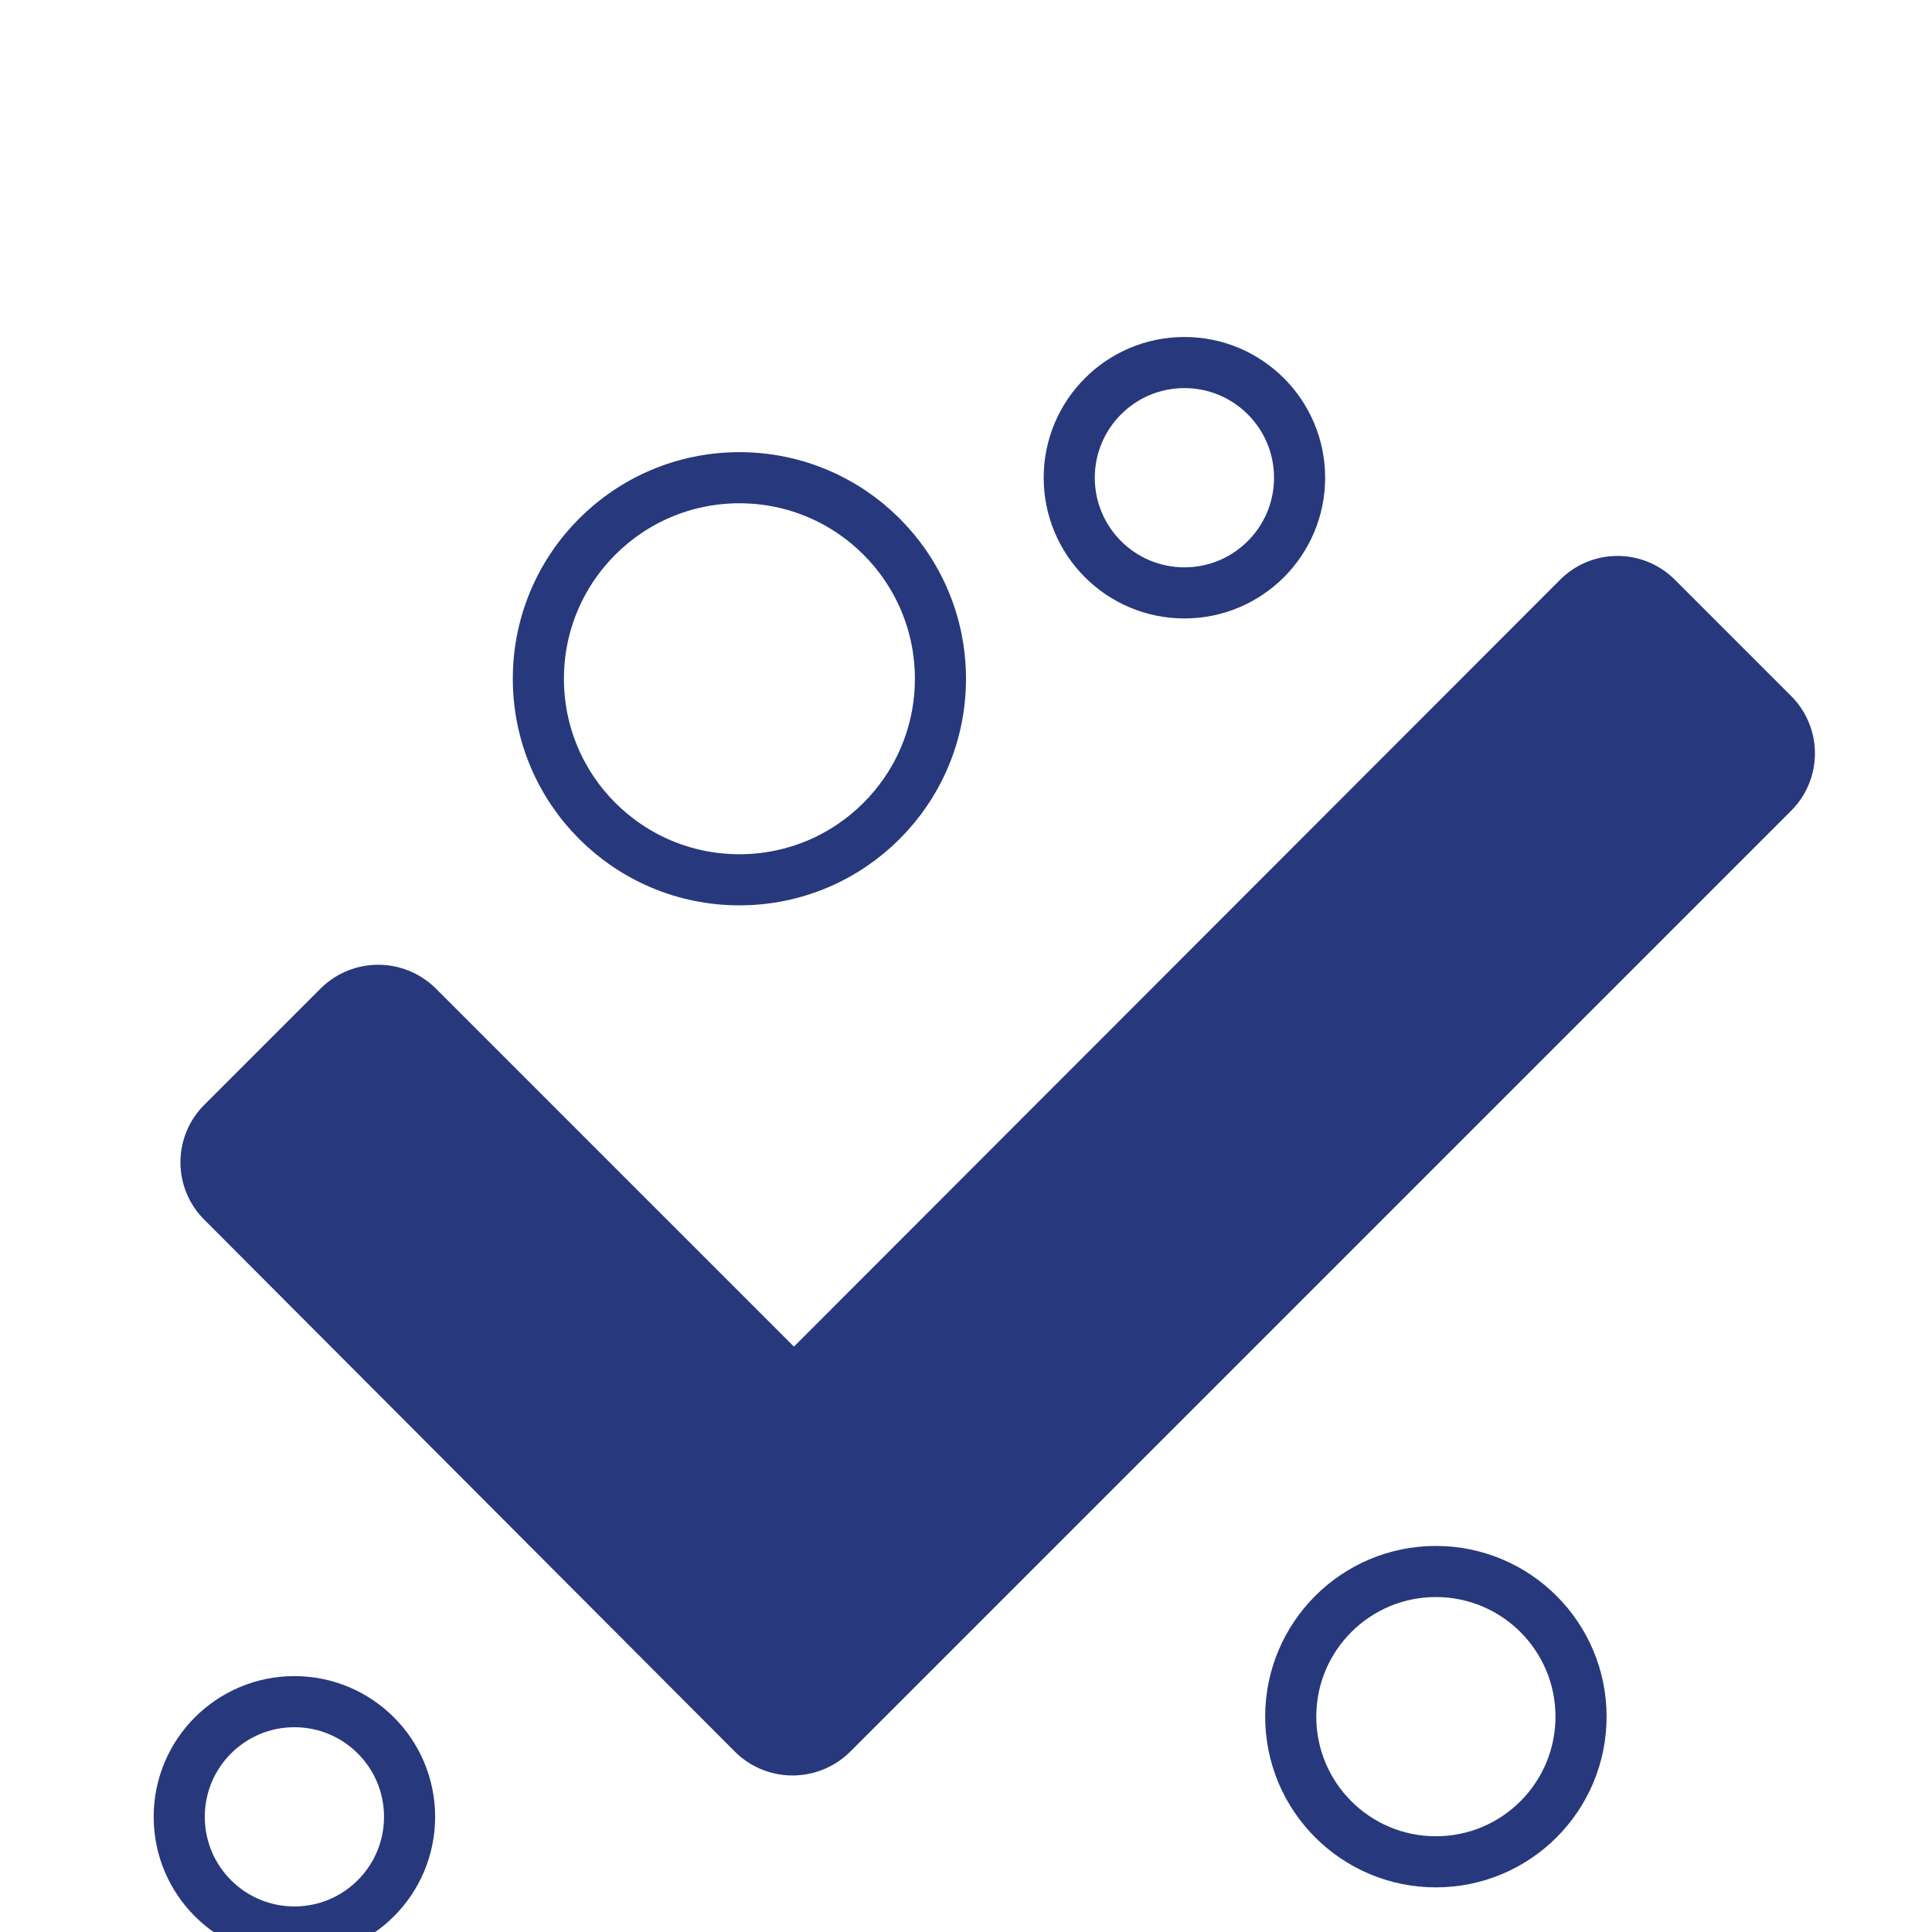
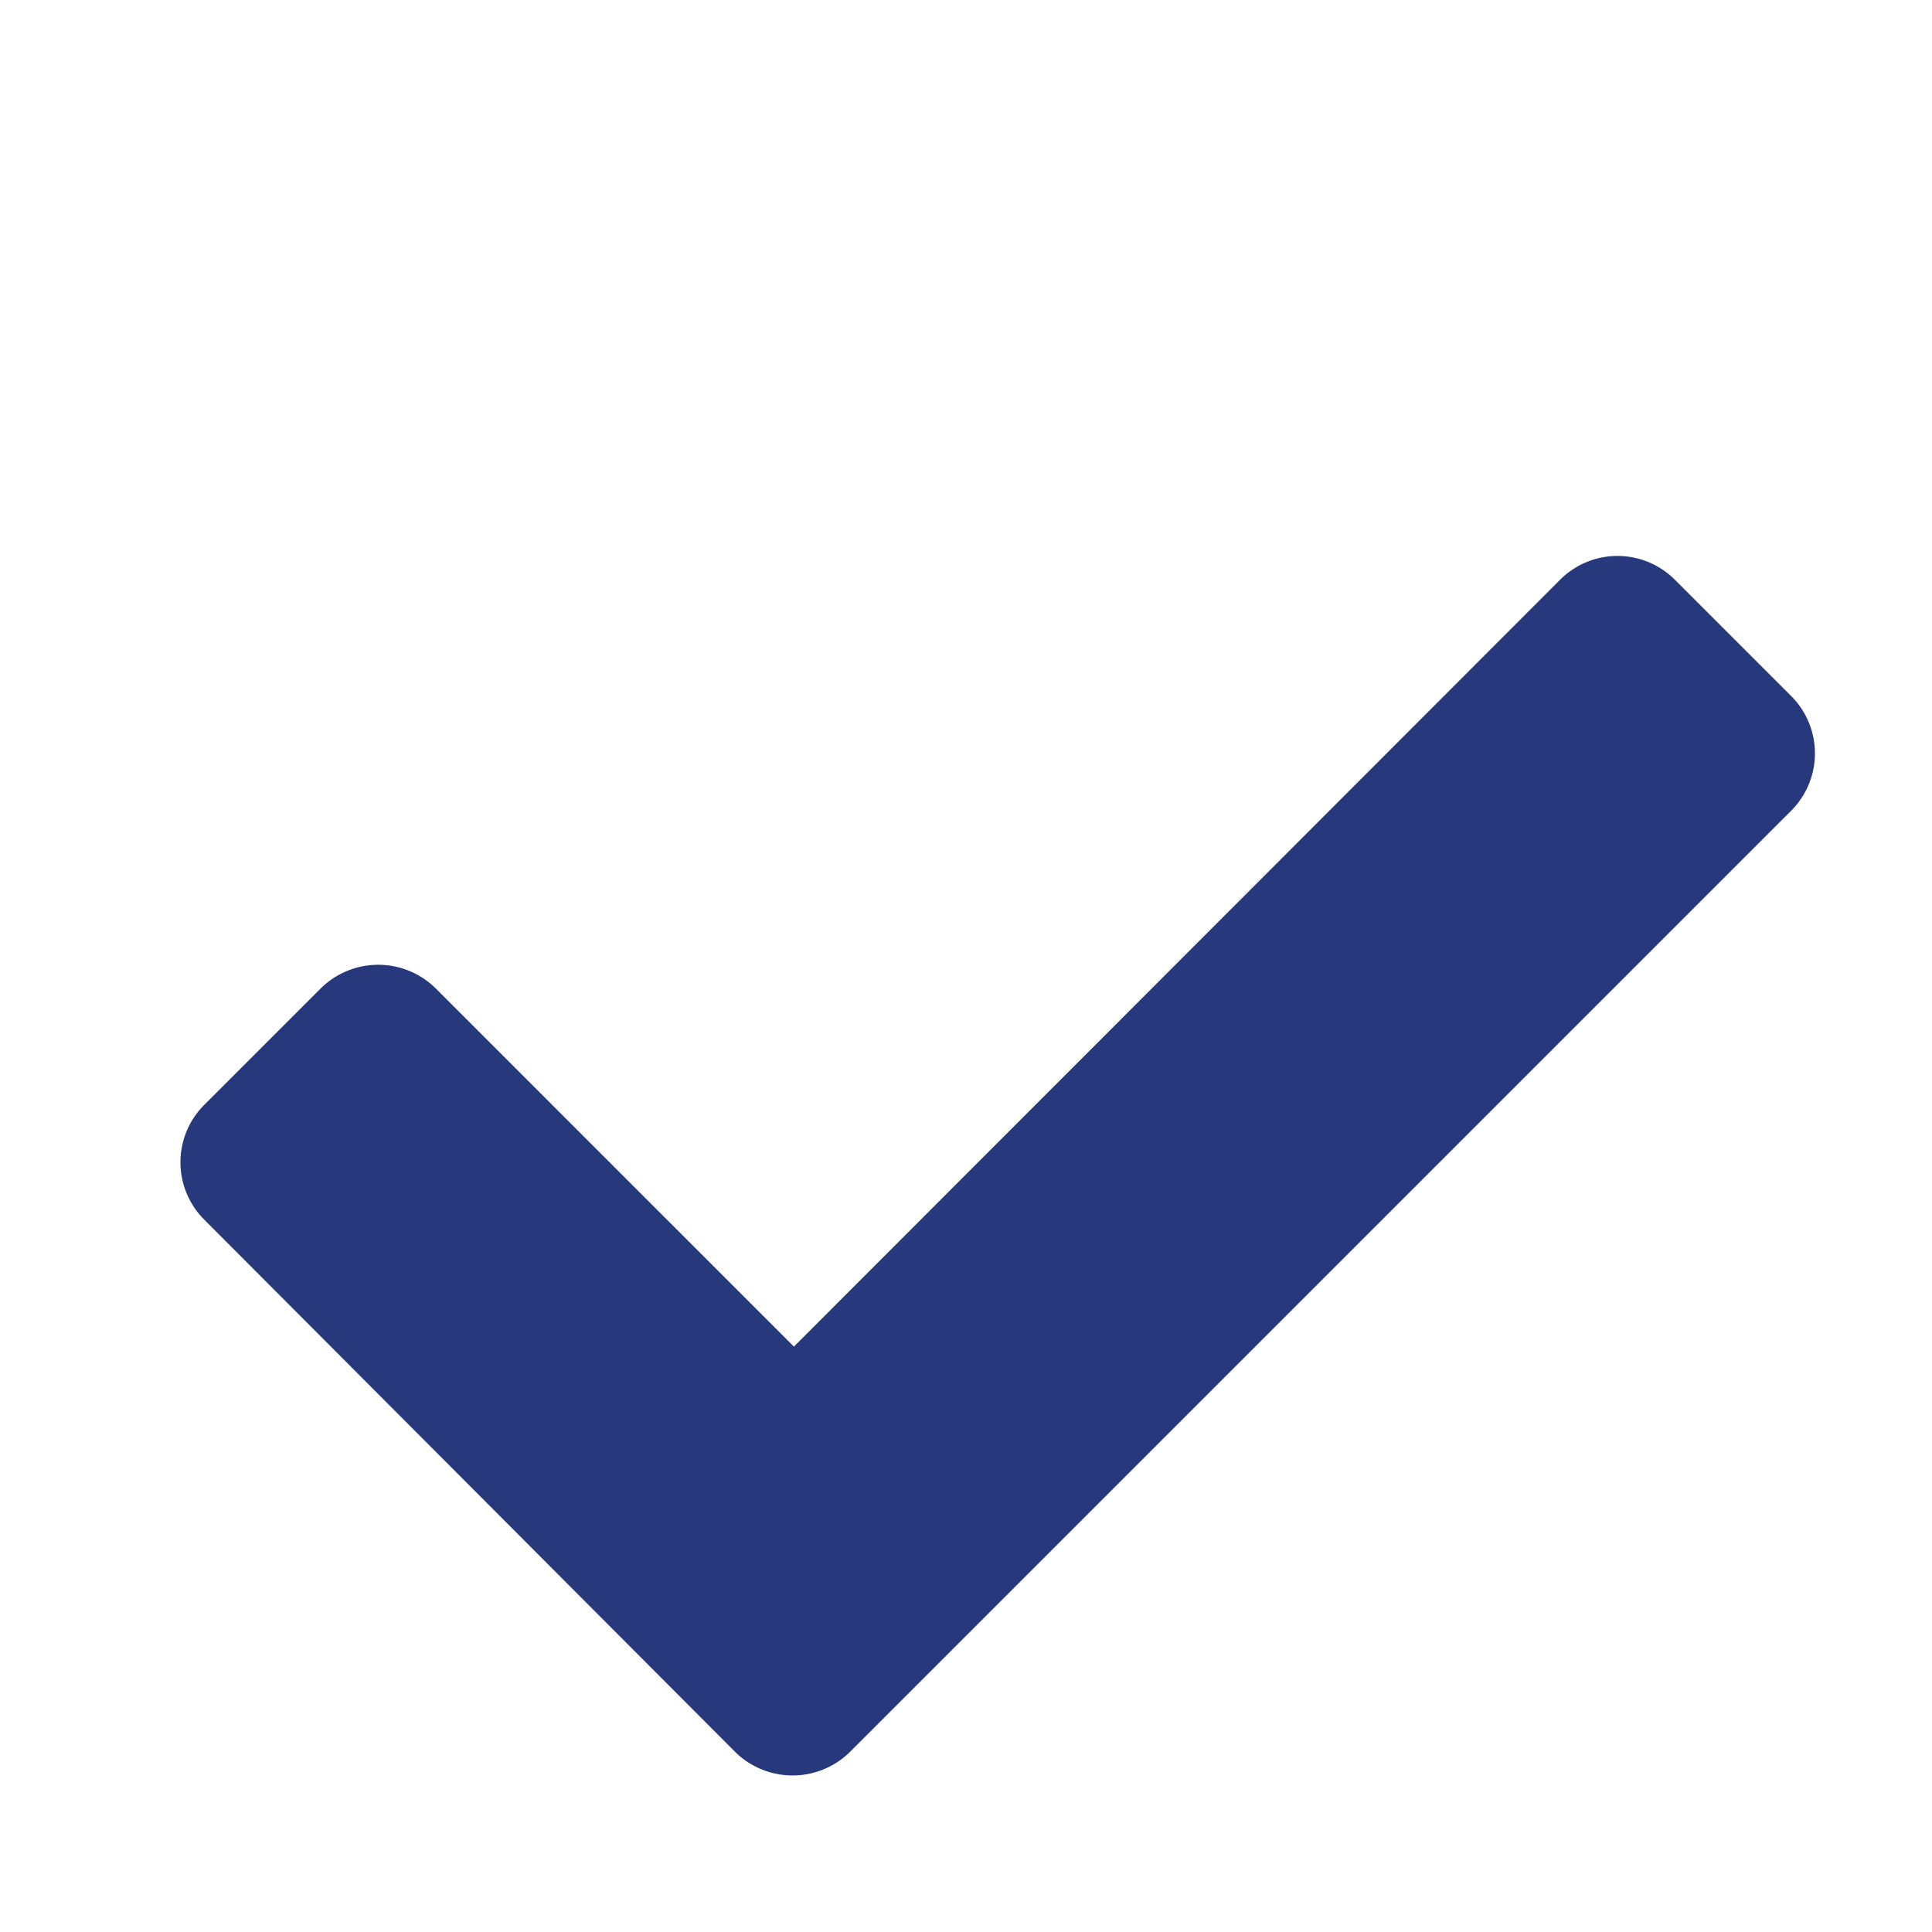
<svg xmlns="http://www.w3.org/2000/svg" viewBox="0 0 28.35 28.35">
  <defs>
    <style>.a,.f{fill:none;}.b{isolation:isolate;}.c{clip-path:url(#a);}.d{mix-blend-mode:multiply;}.e{fill:#27397c;}.f{stroke:#27397c;stroke-miterlimit:10;stroke-width:0.75px;}</style>
    <clipPath id="a">
-       <rect class="a" x="-284.05" y="-288.11" width="810.68" height="579.55" />
-     </clipPath>
+       </clipPath>
  </defs>
  <title>Icons_royalblau</title>
  <g class="b">
    <path class="e" d="M3,17.9a1.19,1.19,0,0,1,0-1.69l1.7-1.7a1.2,1.2,0,0,1,1.7,0l5.25,5.25L22.89,8.51a1.19,1.19,0,0,1,1.69,0l1.7,1.7a1.19,1.19,0,0,1,0,1.69L12.48,25.7a1.2,1.2,0,0,1-1.7,0Z" />
-     <circle class="f" cx="17.38" cy="7.01" r="1.69" />
-     <circle class="f" cx="21.07" cy="25.19" r="2.13" />
-     <circle class="f" cx="4.32" cy="26.66" r="1.69" />
-     <circle class="f" cx="10.85" cy="9.96" r="2.95" />
  </g>
</svg>